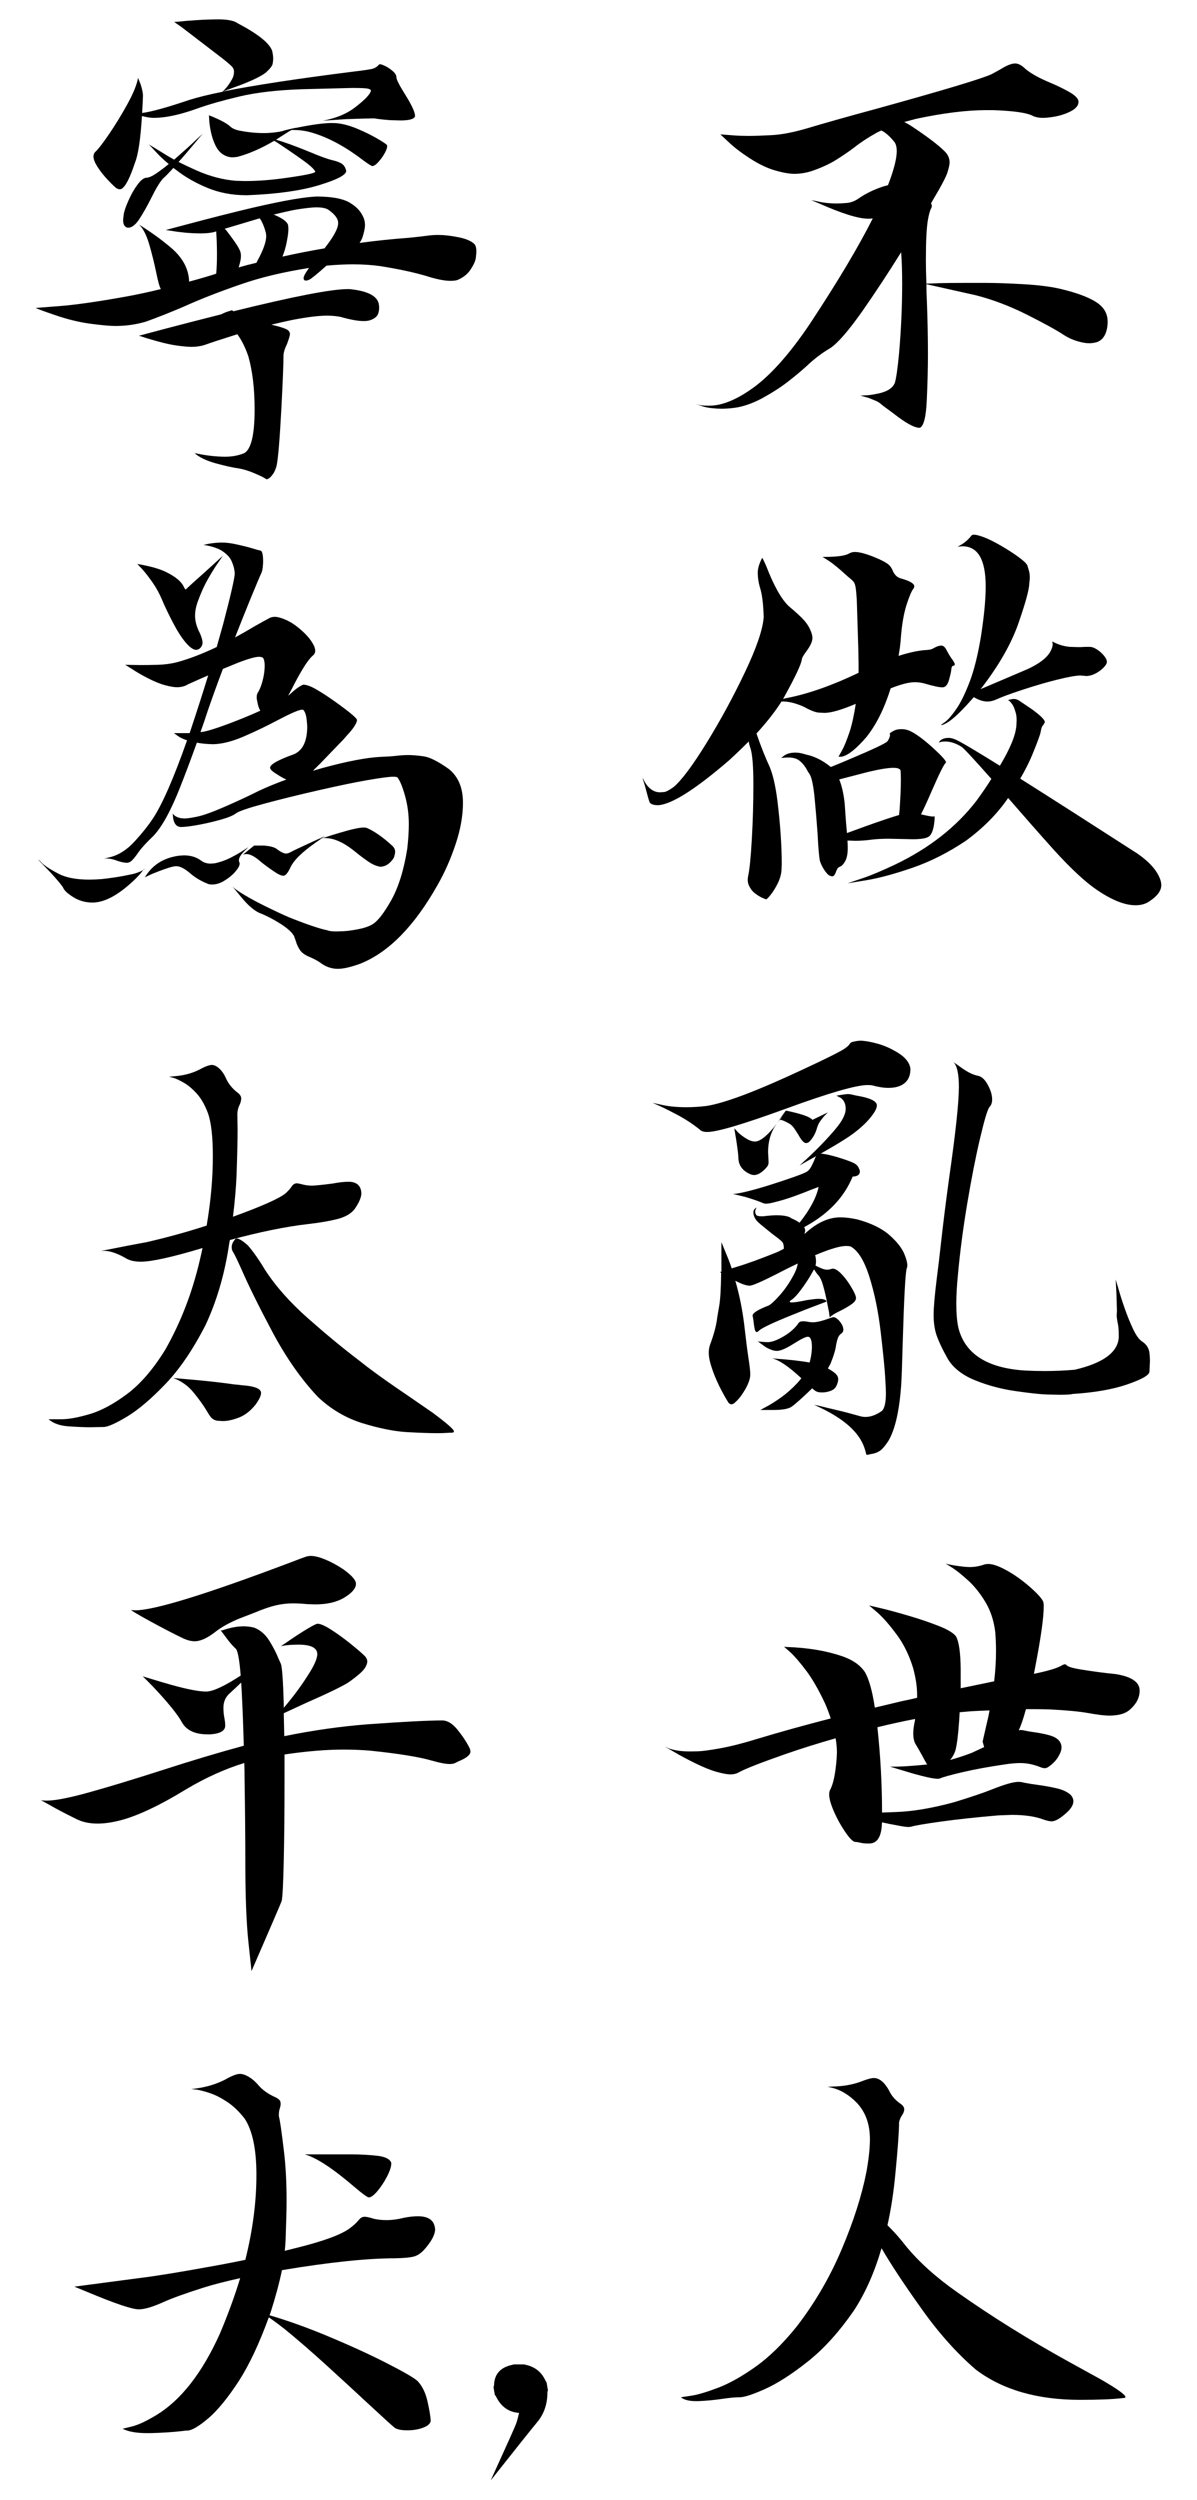
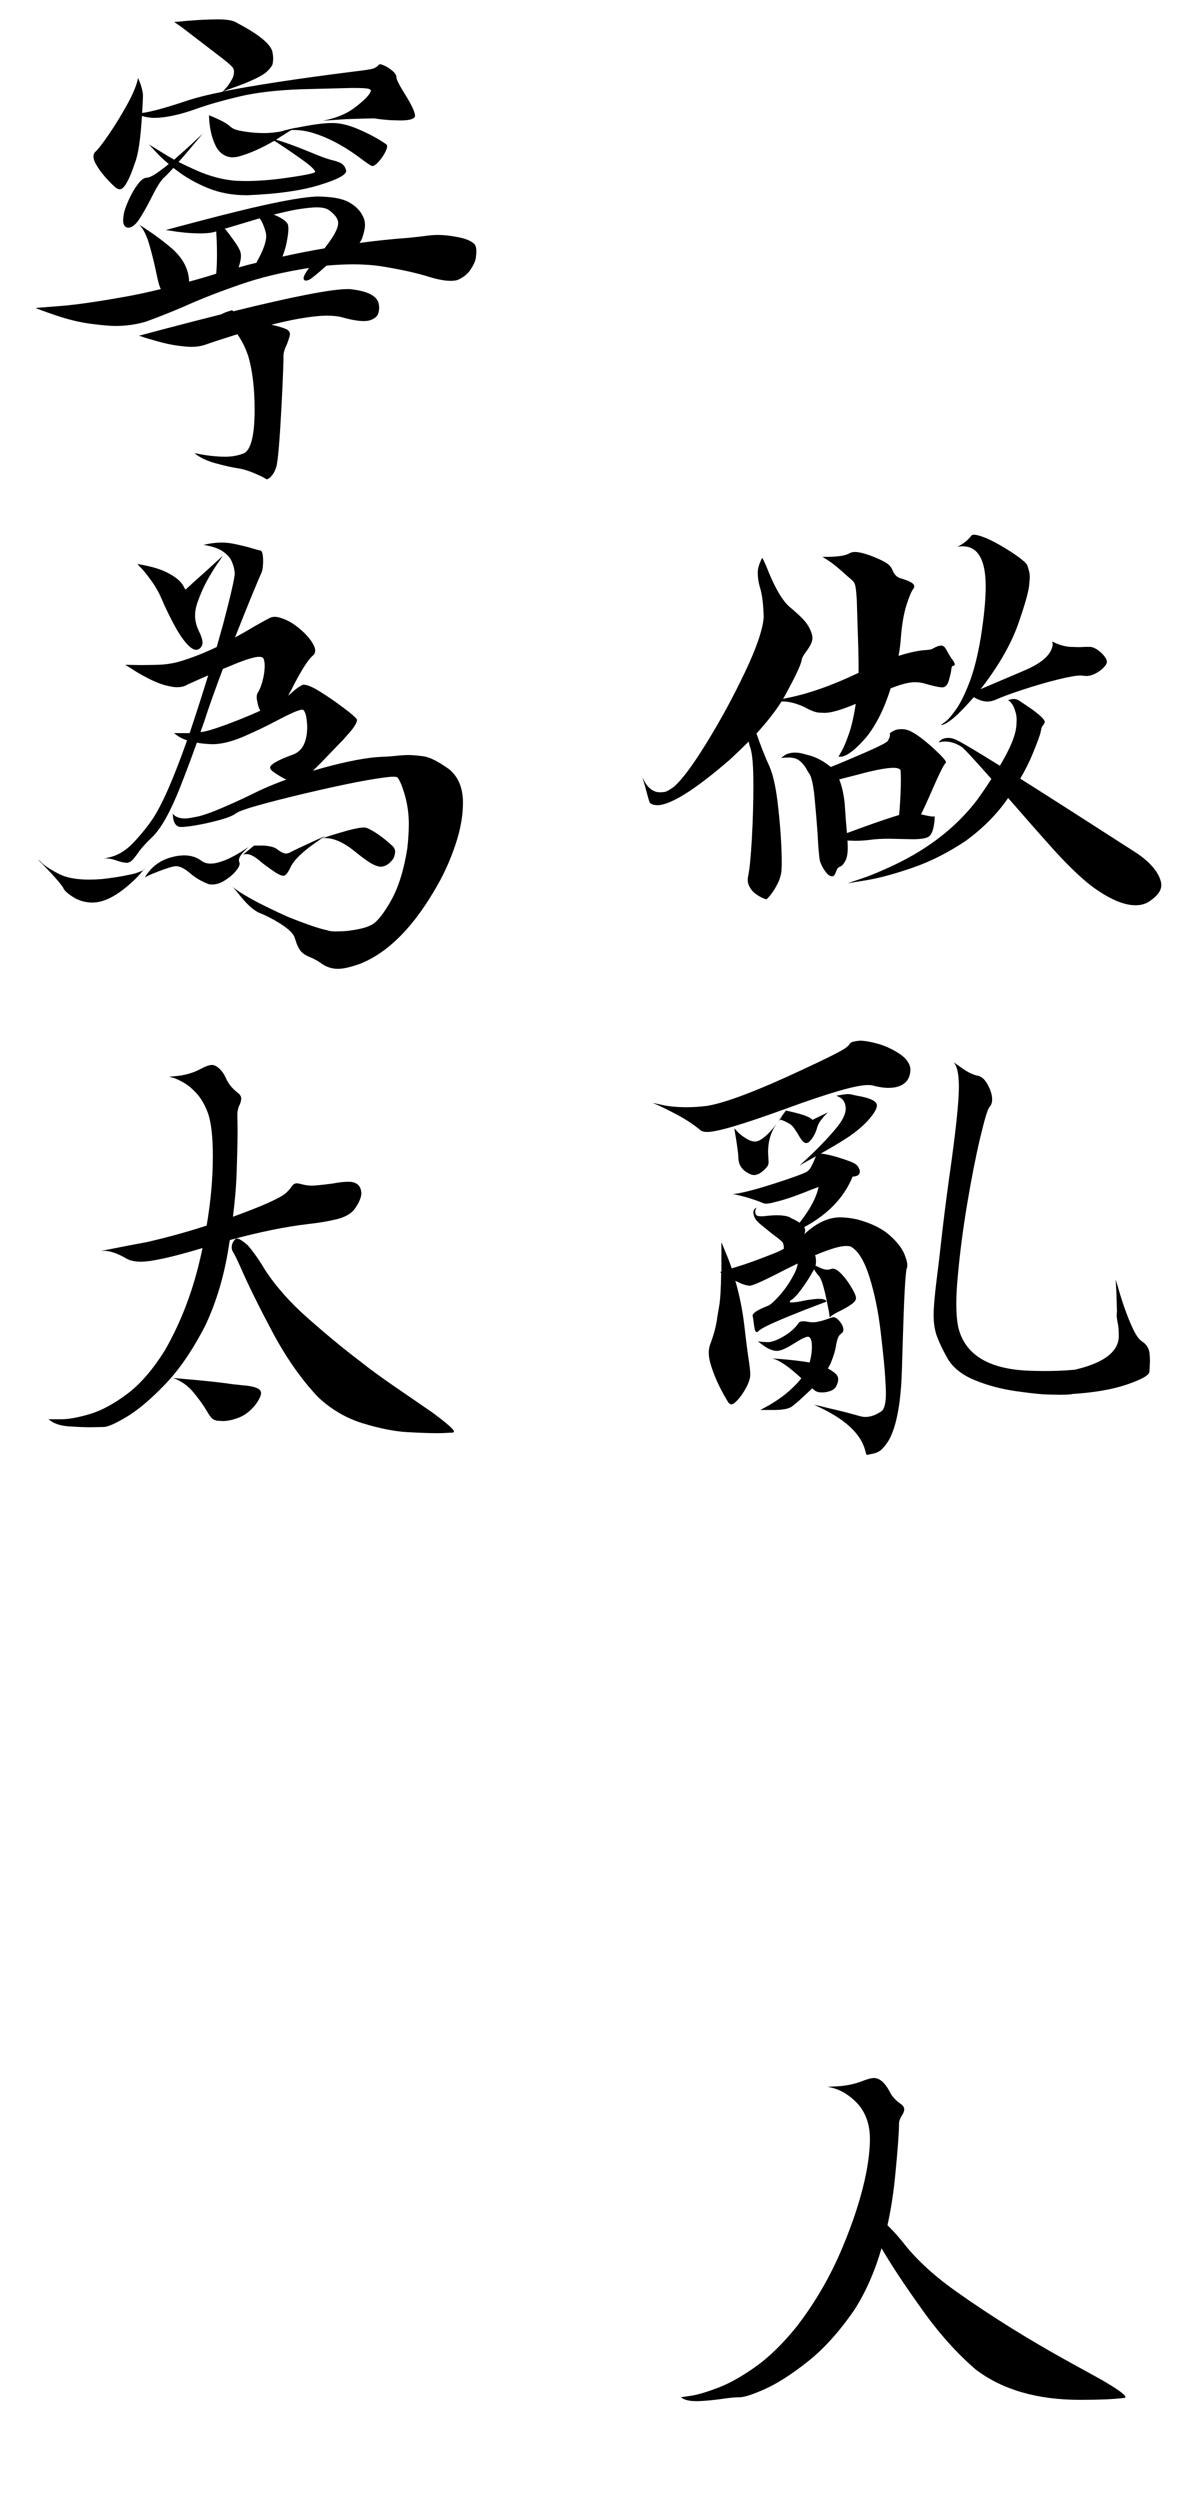
<svg xmlns="http://www.w3.org/2000/svg" viewBox="0 0 680 1420" version="1.1">
  <g id="BetterOff">
    <title>寧為太平犬，不做亂世人 (Better Off A Dog in Peace Than A Man in Turmoil), by Adam Stanislav</title>
    <g id="DogInPeace">
      <path d="m68.034 107.529c-0.586 0-1.269-0.244-2.051-0.732-1.66-1.367-3.686-3.394-6.079-6.079-2.392-2.686-4.321-5.396-5.786-8.13-0.683-1.465-1.025-2.686-1.025-3.662 0-0.977 0.293-1.807 0.879-2.49 1.66-1.465 4.321-4.883 7.983-10.254 3.662-5.371 7.153-11.084 10.474-17.139 3.32-6.055 5.322-10.986 6.006-14.795l1.464 3.662c0.879 2.832 1.319 4.932 1.319 6.299 0 1.172-0.147 4.297-0.44 9.375v0.586c5.274-0.684 14.112-3.125 26.514-7.324 4.883-1.563 11.231-3.125 19.043-4.688l1.025-1.025c1.661-1.66 3.174-3.76 4.541-6.299 0.684-1.27 1.026-2.637 1.026-4.102 0-1.171-0.44-2.197-1.319-3.076-1.367-1.367-3.784-3.369-7.251-6.006l-21.02-16.113-4.395-3.076 2.344-0.147c2.442-0.293 5.908-0.585 10.401-0.878 4.492-0.293 8.886-0.44 13.183-0.44 4.883 0.098 8.252 0.83 10.108 2.197 11.523 6.055 18.066 11.28 19.629 15.674 0.39 1.66 0.585 3.174 0.585 4.541 0 0.684-0.097 1.612-0.293 2.783-0.195 1.172-1.464 2.832-3.808 4.981-2.637 2.051-7.373 4.394-14.209 7.031l-10.4 3.809c17.48-3.516 42.089-7.276 73.828-11.28 6.64-0.781 10.522-1.367 11.645-1.757 1.123-0.391 2.075-0.977 2.857-1.758 0.39-0.488 0.732-0.733 1.025-0.733 0.586 0 1.587 0.342 3.003 1.026 1.416 0.683 2.832 1.636 4.248 2.856 1.416 1.221 2.124 2.417 2.124 3.589 0 1.172 1.514 4.199 4.541 9.082 4.004 6.348 6.006 10.596 6.006 12.744v0.293c-0.488 1.563-3.223 2.344-8.203 2.344l-5.713-0.147c-3.906-0.292-6.983-0.634-9.229-1.025-2.734 0-8.105 0.147-16.113 0.44l-13.037 0.878c7.226-1.367 13.135-3.759 17.725-7.177 6.054-4.59 9.228-7.91 9.521-9.961 0-0.391-0.513-0.733-1.538-1.026-1.025-0.293-4.077-0.439-9.155-0.439l-28.711 0.732c-13.965 0.489-25.708 1.856-35.23 4.102-9.521 2.246-17.553 4.541-24.096 6.885-9.766 3.515-17.92 5.273-24.463 5.273-1.465 0-3.125-0.195-4.981-0.586-0.683-0.195-1.318-0.342-1.904-0.439-0.781 13.086-2.1 21.924-3.955 26.513l-1.172 3.37c-2.832 7.812-5.322 11.718-7.471 11.718zm4.834 21.826-0.879-0.146c-1.367-0.586-2.05-1.953-2.05-4.102 0-0.488 0.122-1.611 0.366-3.369 0.244-1.758 1.147-4.394 2.71-7.91 1.562-3.516 3.296-6.543 5.2-9.082 1.904-2.539 3.613-3.809 5.127-3.809 1.514 0 3.979-1.269 7.397-3.808 1.66-1.172 3.369-2.49 5.127-3.955-2.929-2.442-5.322-4.688-7.177-6.738l-4.102-4.395 7.91 4.834c1.953 1.27 4.102 2.539 6.445 3.809 0.782-0.684 1.612-1.416 2.491-2.198 3.711-3.222 6.933-6.152 9.668-8.789l4.101-3.808-9.375 11.132c-1.562 1.856-3.027 3.516-4.394 4.981 3.125 1.562 6.543 3.174 10.254 4.834 7.519 3.32 14.941 5.273 22.265 5.859l5.127 0.147c7.324 0 15.088-0.586 23.291-1.758 11.133-1.563 16.699-2.734 16.699-3.516 0-0.39-0.561-1.147-1.684-2.27-1.123-1.123-2.979-2.612-5.567-4.468-2.587-1.855-5.249-3.711-7.983-5.566-2.734-1.856-5.078-3.418-7.031-4.688l-1.026-0.586c-7.519 4.395-14.453 7.422-20.8 9.082-1.075 0.196-2.051 0.293-2.93 0.293-1.856 0-3.662-0.561-5.42-1.684-1.758-1.123-3.198-2.881-4.321-5.274-1.123-2.392-1.953-4.883-2.491-7.47-0.537-2.588-0.854-4.81-0.952-6.666l-0.146-2.783c5.957 2.344 9.961 4.444 12.012 6.299 1.074 1.074 2.734 1.856 4.98 2.344 4.785 0.976 9.522 1.465 14.209 1.465 3.809 0 7.666-0.44 11.572-1.319-0.39 0-0.83 0.049-1.318 0.147l4.834-1.172c1.269-0.293 2.441-0.537 3.516-0.732 0.195-0.098 0.39-0.147 0.585-0.147h0.147c-0.195 0-0.44 0.049-0.732 0.147-0.098 0-0.245 0.048-0.44 0.146 8.984-1.855 15.82-2.783 20.508-2.783 1.562 0 2.978 0.097 4.248 0.293 3.32 0.488 6.958 1.587 10.913 3.296 3.955 1.709 7.446 3.442 10.474 5.2 3.027 1.758 4.882 2.978 5.566 3.662 0.098 0.195 0.147 0.488 0.147 0.879 0 0.781-0.44 2.002-1.319 3.662-0.879 1.66-2.051 3.32-3.515 4.98-1.465 1.661-2.686 2.491-3.663 2.491-0.683-0.196-2.294-1.221-4.834-3.076-9.765-7.52-19.14-12.696-28.125-15.528-3.808-1.269-7.714-1.904-11.718-1.904h-1.172c-1.074 0.586-2.344 1.367-3.809 2.344-1.758 1.074-3.418 2.148-4.98 3.222 4.394 1.172 10.986 3.565 19.775 7.178 5.567 2.344 9.619 3.809 12.158 4.395 2.539 0.585 4.395 1.294 5.567 2.124 1.172 0.83 1.953 2.124 2.344 3.881v0.147c0 2.246-5.127 4.932-15.381 8.057-10.254 3.125-23.78 5.029-40.577 5.712h-0.878c-7.911 0-15.235-1.391-21.973-4.174-6.738-2.784-12.598-6.128-17.578-10.035-0.586-0.39-1.172-0.83-1.758-1.318-2.734 3.027-4.688 5.029-5.859 6.006-1.856 2.051-4.102 5.762-6.739 11.133-2.246 4.492-4.541 8.545-6.884 12.158-2.149 3.125-4.2 4.687-6.153 4.687zm100.928 30.03c-0.879 0-1.318-0.489-1.318-1.465 0-0.977 1.025-2.881 3.076-5.713-14.844 2.344-27.832 5.469-38.965 9.375-12.207 4.199-23.047 8.447-32.52 12.744-7.324 3.125-14.355 5.908-21.093 8.35-5.567 1.66-11.377 2.49-17.432 2.49-3.027 0-7.69-0.415-13.989-1.245-6.299-0.83-12.891-2.417-19.776-4.761-6.884-2.344-10.717-3.76-11.499-4.248l13.33-1.025c8.887-0.684 20.997-2.393 36.329-5.127 6.738-1.172 13.867-2.686 21.386-4.541v-0.147c-0.683-1.074-1.538-4.126-2.563-9.155-1.026-5.029-2.32-10.278-3.882-15.747-1.563-5.469-3.516-9.326-5.859-11.572l3.222 2.05c5.957 3.907 11.231 7.862 15.821 11.866 6.054 5.468 9.179 11.621 9.375 18.457 4.785-1.27 9.668-2.686 14.648-4.248 0.293-0.098 0.537-0.196 0.732-0.293 0.293-2.832 0.44-6.592 0.44-11.28 0-1.953-0.049-4.443-0.147-7.47-0.097-1.758-0.195-3.516-0.293-5.274l-0.732 0.293c-2.148 0.586-4.785 0.879-7.91 0.879-3.028 0-6.079-0.146-9.155-0.439-3.077-0.293-5.64-0.635-7.691-1.026l-3.223-0.439 10.987-2.93c14.648-3.906 27.344-7.129 38.086-9.668 18.066-4.199 30.517-6.347 37.353-6.445 8.106 0.098 13.99 1.172 17.652 3.223 3.662 2.05 6.225 4.541 7.69 7.47 0.977 1.66 1.465 3.516 1.465 5.567 0 1.757-0.537 4.248-1.611 7.47-0.391 0.879-0.879 1.758-1.465 2.637 9.375-1.269 18.75-2.246 28.125-2.93 4.785-0.488 8.203-0.879 10.254-1.172 2.05-0.292 4.15-0.439 6.298-0.439 3.321 0 7.178 0.439 11.573 1.318 4.394 0.879 7.47 2.246 9.228 4.102 0.586 0.977 0.879 2.246 0.879 3.809 0 0.683-0.098 1.904-0.293 3.662-0.195 1.757-1.172 3.979-2.93 6.665-1.757 2.685-4.296 4.712-7.617 6.079-1.074 0.293-2.343 0.439-3.808 0.439-3.516 0-8.155-0.927-13.916-2.783-6.934-2.051-15.576-3.906-25.928-5.566-4.785-0.684-9.961-1.026-15.527-1.026-4.688 0-9.717 0.244-15.088 0.733-1.172 0.976-2.344 2.002-3.516 3.076-2.148 1.855-3.955 3.32-5.42 4.394-1.074 0.684-2.002 1.026-2.783 1.026zm-13.33-13.623c7.91-1.758 15.869-3.321 23.877-4.688 5.176-6.543 7.764-11.328 7.764-14.355 0-2.539-1.954-5.127-5.86-7.764-1.465-0.781-3.613-1.172-6.445-1.172-2.442 0-6.397 0.44-11.865 1.319-3.516 0.683-7.666 1.611-12.452 2.783 4.493 1.855 7.178 3.711 8.057 5.566 0.195 0.684 0.293 1.611 0.293 2.783 0 1.661-0.342 4.2-1.025 7.618-0.489 2.539-1.27 5.175-2.344 7.91zm-38.233-22.119c-0.097-0.098-0.146-0.147-0.146-0.147zm13.331 28.271c3.32-0.977 6.689-1.855 10.107-2.637 0.195-0.39 0.391-0.781 0.586-1.172 3.32-6.054 4.98-10.742 4.98-14.062l-0.146-1.465c-0.586-2.539-1.465-4.932-2.637-7.178-0.293-0.488-0.586-0.927-0.879-1.318h-0.293c-7.91 2.344-14.453 4.297-19.629 5.859 0.293 0.293 0.586 0.586 0.879 0.879 1.66 2.149 3.247 4.297 4.761 6.446 1.514 2.148 2.564 3.955 3.149 5.42 0.293 0.878 0.44 1.806 0.44 2.783 0 1.465-0.391 3.467-1.172 6.006-0.098 0.097-0.146 0.244-0.146 0.439zm-26.807 45.117c-1.758 0-4.321-0.219-7.691-0.659-3.369-0.439-7.251-1.269-11.645-2.49-4.395-1.221-7.52-2.173-9.375-2.857l-1.172-0.293 15.967-4.248c8.887-2.343 19.141-4.98 30.762-7.91 0.683-0.39 1.66-0.83 2.929-1.318l3.223-1.026c0.098 0.098 0.391 0.293 0.879 0.586 33.984-8.398 55.615-12.597 64.892-12.597h1.026c9.863 0.976 15.381 3.662 16.553 8.056 0.195 0.879 0.293 1.758 0.293 2.637 0 0.781-0.098 1.514-0.293 2.197-0.293 2.246-1.954 3.858-4.981 4.834-0.976 0.293-2.148 0.44-3.516 0.44-3.222 0-7.568-0.781-13.037-2.344-2.246-0.488-4.882-0.732-7.91-0.732-4.687 0-11.328 0.83-19.922 2.49-3.711 0.781-7.568 1.66-11.572 2.637 4.199 0.976 7.08 1.855 8.643 2.636 1.269 0.684 1.904 1.612 1.904 2.784 0 0.683-0.537 2.49-1.611 5.419-1.368 2.832-2.051 5.079-2.051 6.739 0 4.492-0.391 14.306-1.172 29.443-0.977 18.359-1.904 29.443-2.783 33.252-0.489 1.66-1.026 2.979-1.612 3.955-1.171 1.856-2.295 2.979-3.369 3.369l-0.586 0.293-2.197-1.318c-1.562-0.781-3.54-1.66-5.933-2.637-2.392-0.976-4.809-1.709-7.251-2.197-4.101-0.586-8.74-1.611-13.916-3.076-5.175-1.465-9.082-3.369-11.718-5.713 6.347 1.367 12.158 2.051 17.431 2.051 4.004 0 7.618-0.684 10.84-2.051 3.906-2.246 5.86-10.498 5.86-24.756 0-11.719-1.172-21.729-3.516-30.029-1.66-4.981-3.76-9.229-6.299-12.744-8.691 2.734-14.941 4.785-18.75 6.152-2.246 0.683-4.687 1.025-7.324 1.025z" />
      <path d="m72.136 490.137c-1.856-0.098-3.833-0.537-5.933-1.319-2.099-0.781-4.028-1.172-5.786-1.172l-1.465 0.147 2.93-0.732c5.469-1.172 10.596-4.493 15.381-9.961 3.808-4.2 6.982-8.204 9.521-12.012 5.371-8.106 11.865-22.949 19.483-44.531-2.539-0.879-4.346-1.758-5.42-2.637l-2.051-1.465h8.936c3.906-11.719 7.421-22.656 10.546-32.812-3.418 1.464-7.275 3.173-11.572 5.127-1.66 1.074-3.76 1.611-6.299 1.611-1.465 0-3.613-0.366-6.445-1.099-2.832-0.732-6.104-2.051-9.814-3.955-3.711-1.904-6.788-3.686-9.229-5.347l-3.809-2.343 8.789 0.146c2.637 0 5.86-0.049 9.668-0.146 3.809-0.098 7.471-0.586 10.987-1.465 6.836-1.856 14.355-4.736 22.558-8.643 1.27-4.492 2.491-8.838 3.662-13.037 4.395-16.699 6.592-26.367 6.592-29.004l-0.293-2.05c-0.195-1.27-0.708-2.857-1.538-4.761-0.83-1.905-2.466-3.711-4.907-5.42-2.441-1.709-6.104-2.954-10.986-3.736l2.636-0.585c2.832-0.489 5.371-0.733 7.618-0.733 2.246 0 4.589 0.244 7.031 0.733 4.59 0.976 7.983 1.806 10.18 2.49 2.198 0.683 3.809 1.123 4.834 1.318 1.026 0.195 1.539 2.295 1.539 6.299 0 0.781-0.074 1.88-0.22 3.296-0.147 1.416-0.488 2.661-1.026 3.735-0.537 1.074-2.514 5.762-5.932 14.063-2.637 6.445-5.567 13.769-8.789 21.972 3.613-1.953 7.373-4.101 11.279-6.445 3.613-2.051 6.445-3.613 8.496-4.687 0.879-0.391 1.807-0.586 2.783-0.586 1.661 0 3.858 0.61 6.592 1.831 2.735 1.22 5.64 3.198 8.716 5.932 3.076 2.735 5.298 5.42 6.665 8.057 0.684 1.269 1.025 2.393 1.025 3.369 0 1.172-0.439 2.1-1.318 2.783-1.66 1.465-3.54 3.931-5.64 7.398-2.099 3.467-4.223 7.348-6.372 11.645-0.683 1.27-1.367 2.539-2.05 3.809 0.878-0.684 1.66-1.367 2.343-2.051 2.149-1.953 4.2-3.369 6.153-4.248 1.757 0 4.052 0.781 6.884 2.344 5.469 3.125 11.866 7.519 19.19 13.183 3.027 2.442 4.541 3.955 4.541 4.541 0 0.879-0.513 2.1-1.538 3.662-1.026 1.563-2.417 3.272-4.175 5.127l-2.051 2.344c-2.148 2.246-4.834 5.029-8.056 8.35-3.223 3.418-6.299 6.543-9.229 9.375 1.758-0.488 3.613-1.026 5.566-1.612 13.965-3.808 24.952-5.908 32.959-6.298 3.125-0.098 6.055-0.293 8.789-0.586 2.344-0.293 4.688-0.44 7.032-0.44 2.343 0 5.224 0.244 8.642 0.733 3.418 0.488 8.155 2.881 14.209 7.177 5.371 4.297 8.057 10.694 8.057 19.19 0 7.324-1.392 15.161-4.175 23.511-2.783 8.349-6.177 16.04-10.181 23.071-13.183 23.437-27.832 38.379-43.945 44.824-5.371 1.953-9.619 2.93-12.744 2.93-3.711 0-7.129-1.221-10.254-3.662-1.465-0.977-3.174-1.905-5.127-2.784-3.027-1.171-5.078-2.563-6.152-4.174-1.074-1.612-1.856-3.296-2.344-5.054l-1.025-2.93c-1.27-2.246-3.98-4.663-8.13-7.251-4.151-2.588-8.032-4.565-11.646-5.932-3.125-1.465-6.494-4.395-10.107-8.789l-5.42-6.592c0.879 1.172 3.198 2.881 6.958 5.127 3.76 2.246 8.032 4.541 12.817 6.885 4.785 2.343 8.985 4.296 12.598 5.859 10.254 4.101 17.627 6.592 22.119 7.471l0.293 0.146c1.074 0.293 2.49 0.44 4.248 0.44 0.879 0 2.368-0.049 4.468-0.147 2.1-0.098 4.809-0.464 8.13-1.099 3.32-0.634 6.006-1.538 8.056-2.71 3.028-1.757 6.617-6.323 10.767-13.696 4.15-7.373 7.202-17.163 9.155-29.37 0.586-5.176 0.879-9.814 0.879-13.916 0-5.664-0.732-11.084-2.197-16.26-1.465-5.175-2.881-8.593-4.248-10.254-0.293-0.293-1.074-0.439-2.344-0.439-2.344 0-7.178 0.635-14.502 1.904-7.324 1.27-16.748 3.223-28.271 5.86-11.524 2.636-21.802 5.175-30.835 7.617-9.033 2.441-14.331 4.272-15.894 5.493-1.562 1.221-4.663 2.466-9.302 3.735-4.638 1.27-9.252 2.295-13.842 3.076-3.614 0.586-6.25 0.879-7.91 0.879-1.465 0-2.588-0.586-3.37-1.757-0.781-1.172-1.22-2.784-1.318-4.834l-0.146-1.026c1.464 1.856 3.808 2.783 7.031 2.783 1.172 0 3.442-0.341 6.811-1.025 3.369-0.684 8.448-2.49 15.235-5.42 6.787-2.93 13.403-6.006 19.848-9.228 4.785-2.247 10.01-4.395 15.674-6.446-1.562-0.683-3.223-1.611-4.98-2.783-2.832-1.66-4.248-2.978-4.248-3.955 0-1.855 4.492-4.395 13.476-7.617 5.078-2.149 7.617-7.422 7.617-15.821 0-0.683-0.122-2.099-0.366-4.248-0.244-2.148-0.805-3.808-1.684-4.98-0.196-0.195-0.489-0.293-0.879-0.293-1.66 0-6.397 2.051-14.209 6.152-5.86 3.125-12.11 6.128-18.75 9.009-6.641 2.881-12.549 4.37-17.725 4.468-3.516-0.098-6.543-0.391-9.082-0.879-3.223 8.984-6.396 17.432-9.521 25.342-5.274 13.379-10.352 22.607-15.235 27.685-4.492 4.297-7.568 7.764-9.228 10.401-1.075 1.465-2.027 2.612-2.857 3.442-0.83 0.83-1.782 1.294-2.856 1.392zm39.258-120.996c-1.563 0-3.516-1.368-5.86-4.102-2.344-2.734-4.809-6.592-7.397-11.572-2.588-4.981-4.614-9.229-6.079-12.744-1.465-3.516-3.272-6.812-5.42-9.888-2.149-3.076-4.102-5.591-5.86-7.544l-2.783-2.93c6.934 1.172 12.256 2.637 15.967 4.395 5.762 2.734 9.326 5.762 10.693 9.082 0.391 0.683 0.684 1.025 0.879 1.025l0.147-0.146c1.269-1.27 4.98-4.639 11.133-10.108l9.814-8.935-2.49 3.662c-1.758 2.441-3.76 5.64-6.006 9.595-2.246 3.955-4.248 8.423-6.006 13.403-0.879 2.637-1.318 5.078-1.318 7.324 0 3.223 0.927 6.592 2.783 10.108 0.976 2.246 1.465 4.004 1.465 5.273 0 1.27-0.537 2.393-1.612 3.369-0.683 0.488-1.367 0.733-2.05 0.733zm2.49 46.728c0.976-0.098 1.904-0.244 2.783-0.439 4.395-1.075 10.645-3.223 18.75-6.446 4.688-1.855 8.838-3.613 12.451-5.273-0.781-1.367-1.318-2.93-1.611-4.688-0.293-1.171-0.44-2.148-0.44-2.929 0-1.172 0.245-2.1 0.733-2.783 0.781-1.172 1.562-3.028 2.344-5.567 0.976-3.418 1.464-6.64 1.464-9.668 0-1.758-0.244-3.125-0.732-4.101-0.391-0.586-1.221-0.879-2.49-0.879-2.051 0-5.908 1.074-11.572 3.222-2.344 0.977-5.323 2.198-8.936 3.662-3.027 8.008-5.859 15.821-8.496 23.438-1.367 4.297-2.783 8.447-4.248 12.451zm47.168 81.592h-0.147c-1.172 0-3.027-0.879-5.566-2.637-3.125-2.148-5.566-3.955-7.324-5.42-3.223-2.832-5.86-4.248-7.91-4.248-0.684 0-1.368 0.098-2.051 0.293l6.299-5.127h5.712c3.321 0.293 5.616 0.879 6.885 1.758 2.442 1.856 4.297 2.783 5.567 2.783 0.781 0 1.733-0.317 2.856-0.952 1.123-0.635 4.663-2.319 10.62-5.054l8.643-3.955-1.904 1.319c-0.293 0-0.538 0.049-0.733 0.146l-0.586 0.293 2.93-0.879c2.246-0.781 5.029-1.66 8.349-2.636 6.836-2.051 11.475-3.077 13.916-3.077 0.782 0 1.416 0.098 1.905 0.293 4.394 1.953 9.179 5.323 14.355 10.108 1.074 0.976 1.612 2.148 1.612 3.515 0 0.391-0.147 1.172-0.44 2.344-0.293 1.172-1.221 2.466-2.783 3.882-1.563 1.416-3.32 2.124-5.274 2.124-2.148-0.293-4.516-1.343-7.104-3.149-2.588-1.807-5.005-3.638-7.251-5.494-6.25-5.078-11.865-7.617-16.846-7.617h-1.318c-0.195 0.098-0.391 0.147-0.586 0.147l-0.732 0.439c-1.758 1.172-3.809 2.637-6.153 4.395-5.761 4.394-9.399 8.227-10.913 11.499-1.514 3.271-2.856 4.907-4.028 4.907zm-40.43 4.98c-0.683 0-1.318-0.048-1.904-0.146-4.004-1.465-7.569-3.54-10.694-6.226-3.125-2.685-5.761-4.028-7.91-4.028-0.976 0-2.392 0.293-4.248 0.879-1.855 0.586-3.857 1.294-6.006 2.124-2.148 0.83-3.955 1.587-5.42 2.27l-2.343 1.172c0.195-0.097 0.488-0.488 0.879-1.172 4.199-6.445 10.547-10.205 19.043-11.279l2.49-0.146c3.808 0 7.031 0.976 9.668 2.929 1.562 1.172 3.369 1.758 5.42 1.758l2.197-0.146c3.027-0.586 6.006-1.612 8.936-3.076 2.929-1.465 5.419-2.881 7.47-4.249l2.93-1.904-0.879 0.879c-3.027 2.734-4.541 4.932-4.541 6.592 0 0.39 0.073 0.732 0.22 1.025 0.146 0.293 0.219 0.586 0.219 0.879 0 1.172-0.854 2.735-2.563 4.688-1.709 1.953-3.979 3.759-6.812 5.42-2.148 1.171-4.199 1.757-6.152 1.757zm-68.115 10.254c-4.395 0-8.399-1.269-12.012-3.808-2.441-1.66-3.93-3.101-4.468-4.322-0.537-1.22-3.003-4.223-7.397-9.008l-6.885-7.178c0.293 0.098 0.684 0.391 1.172 0.879 1.563 1.953 5.078 4.346 10.547 7.178 4.199 2.148 9.912 3.222 17.139 3.222 2.246 0 4.638-0.097 7.177-0.293 6.055-0.683 11.084-1.465 15.088-2.344 0.879-0.195 1.685-0.366 2.417-0.512 0.733-0.147 1.367-0.318 1.905-0.513 0.537-0.195 1.098-0.391 1.684-0.586 0.586-0.195 1.221-0.488 1.904-0.879 0.196-0.097 0.391-0.195 0.586-0.293l0.733-0.879c-0.098 0.196-0.147 0.342-0.147 0.44 0 0.097-0.146 0.195-0.439 0.293 0 0.097-0.049 0.146-0.147 0.146l-1.757 2.198c-1.758 2.05-4.2 4.394-7.325 7.031-7.324 6.152-13.916 9.228-19.775 9.228z" />
      <path d="m57.487 710.547 6.153-1.172c5.273-1.074 11.865-2.344 19.775-3.809 11.524-2.636 22.852-5.761 33.984-9.375 2.344-13.769 3.516-26.904 3.516-39.404 0-11.035-0.928-19.189-2.783-24.463-1.758-4.687-3.882-8.398-6.372-11.133-2.49-2.734-4.932-4.785-7.324-6.152-2.393-1.367-4.371-2.295-5.933-2.783l-2.49-0.586 2.783-0.293c5.371-0.391 10.107-1.611 14.209-3.662 3.418-1.856 5.859-2.783 7.324-2.783 1.367 0 2.808 0.708 4.321 2.124 1.514 1.416 2.759 3.247 3.736 5.493 1.367 3.027 3.467 5.664 6.299 7.91 1.562 1.074 2.343 2.246 2.343 3.516 0 1.171-0.341 2.465-1.025 3.881-0.684 1.416-1.074 3.003-1.172 4.761l0.147 9.082c0 5.664-0.196 14.258-0.586 25.781-0.293 7.129-0.977 15.04-2.051 23.731 0.098-0.098 0.195-0.147 0.293-0.147 16.113-5.859 25.976-10.253 29.59-13.183 1.562-1.465 2.612-2.612 3.149-3.443 0.537-0.83 1.05-1.416 1.538-1.757 0.488-0.342 1.123-0.513 1.904-0.513 0.782 0.098 1.929 0.342 3.443 0.732 1.514 0.391 3.149 0.586 4.907 0.586 1.758 0 5.664-0.39 11.719-1.172 3.613-0.683 6.64-1.025 9.082-1.025 4.101 0 6.494 1.709 7.178 5.127l0.146 1.318c0 2.442-1.318 5.518-3.955 9.229-2.051 2.539-5.249 4.37-9.595 5.493-4.345 1.123-9.887 2.075-16.626 2.857-12.793 1.464-27.636 4.492-44.531 9.082-0.293 1.464-0.537 2.929-0.732 4.394-2.539 16.016-6.885 30.615-13.037 43.799-7.129 13.965-14.771 25.195-22.925 33.691-8.155 8.496-15.454 14.673-21.9 18.531-6.445 3.857-10.84 5.786-13.183 5.786l-7.617 0.146c-3.223 0-7.3-0.171-12.232-0.513-4.932-0.341-8.716-1.684-11.352-4.028h7.177c4.2 0 9.595-0.976 16.187-2.93 6.592-1.953 13.672-5.761 21.24-11.425 7.568-5.664 14.771-14.014 21.606-25.049 8.79-15.43 15.333-32.324 19.629-50.684 0.586-2.441 1.123-4.834 1.612-7.177-17.188 5.175-28.858 7.763-35.01 7.763-3.418 0-6.152-0.586-8.203-1.758-4.688-2.734-8.692-4.199-12.012-4.394zm190.87 103.564c-4.004 0-9.62-0.195-16.846-0.586-7.227-0.39-15.65-2.05-25.269-4.98-9.619-2.93-18.188-7.959-25.708-15.088-9.472-10.059-18.091-22.388-25.854-36.987-7.764-14.6-13.697-26.636-17.798-36.109-2.344-5.175-3.809-8.178-4.395-9.008-0.586-0.831-0.879-1.832-0.879-3.003 0-0.391 0.074-0.855 0.22-1.392 0.147-0.537 0.366-1.05 0.659-1.538 0.293-0.488 0.586-0.879 0.879-1.172l0.44-0.586c0.097 0 0.293-0.049 0.586-0.146 0.586 0 1.367 0.268 2.343 0.805 0.977 0.537 2.344 1.587 4.102 3.15 3.125 3.613 6.348 8.203 9.668 13.769 6.055 9.375 14.258 18.628 24.609 27.759 10.352 9.131 19.971 17.065 28.858 23.804l4.687 3.662c6.055 4.59 13.428 9.814 22.119 15.674l15.088 10.4c8.008 5.957 12.012 9.473 12.012 10.547 0 0.488-0.391 0.732-1.172 0.732-0.781 0-1.88 0.049-3.296 0.147-1.416 0.097-3.1 0.146-5.053 0.146zm-121.729-6.884c-0.195 0-1.074-0.049-2.637-0.147-1.562-0.098-2.881-0.684-3.955-1.758-0.683-0.781-1.562-2.099-2.637-3.955-1.855-3.125-4.345-6.592-7.47-10.4-3.125-3.809-6.983-6.543-11.572-8.203l13.33 1.172c8.3 0.781 15.478 1.611 21.533 2.49 1.465 0.097 2.832 0.244 4.101 0.439 7.325 0.489 10.987 1.953 10.987 4.395 0 1.562-1.075 3.808-3.223 6.738-2.832 3.516-5.957 5.933-9.375 7.251-3.418 1.318-6.445 1.978-9.082 1.978z" />
-       <path d="m110.661 932.314c-2.051 0-4.272-0.561-6.665-1.684-2.392-1.123-5.273-2.564-8.642-4.321-3.37-1.758-6.714-3.54-10.035-5.347-3.32-1.807-5.957-3.296-7.91-4.468-1.953-1.172-2.929-1.807-2.929-1.904l2.343 0.146c10.84 0 40.284-9.082 88.33-27.246 4.786-1.855 7.813-2.978 9.082-3.369 0.782-0.195 1.563-0.293 2.344-0.293 2.149 0 4.883 0.684 8.203 2.051 3.321 1.367 6.739 3.223 10.254 5.566 4.785 3.418 7.178 6.153 7.178 8.203 0 2.539-2.149 5.127-6.445 7.764-4.297 2.637-9.864 3.955-16.7 3.955l-4.541-0.146c-2.929-0.293-5.615-0.44-8.056-0.44-3.223 0-6.446 0.366-9.668 1.099-3.223 0.732-7.276 2.124-12.158 4.175l-8.35 3.222c-5.957 2.442-10.693 5.078-14.209 7.91-4.492 3.418-8.301 5.127-11.426 5.127zm-55.224 103.565c-4.688 0-8.741-0.879-12.159-2.637-6.347-3.125-11.279-5.713-14.795-7.763l-5.273-2.93c0.879 0.195 1.953 0.293 3.223 0.293 4.882 0 13.012-1.587 24.389-4.761 11.377-3.174 25.122-7.349 41.236-12.524 16.601-5.371 32.08-10.01 46.435-13.916-0.293-11.036-0.683-21.241-1.172-30.616-0.097-1.855-0.195-3.613-0.293-5.273-2.636 2.539-4.98 4.736-7.031 6.592-2.051 2.051-3.076 4.638-3.076 7.763 0 1.954 0.171 3.809 0.513 5.567 0.341 1.758 0.512 3.271 0.512 4.541 0 2.93-2.832 4.59-8.496 4.98h-1.465c-7.226 0-12.109-2.295-14.648-6.884-2.539-4.59-8.057-11.377-16.553-20.362-3.027-3.125-4.931-5.029-5.713-5.713l4.834 1.465c3.125 0.977 6.934 2.1 11.426 3.369 9.082 2.539 15.674 3.809 19.776 3.809 3.808 0 10.351-3.027 19.628-9.082-0.683-8.594-1.562-13.623-2.636-15.088-1.465-1.367-2.857-2.881-4.175-4.541l-4.614-6.152 0.293 0.146c0.488 0 1.269-0.195 2.343-0.586 3.809-1.172 7.276-1.758 10.401-1.758 1.953 0 3.955 0.244 6.006 0.733 3.515 1.367 6.396 3.857 8.642 7.47 2.246 3.614 4.004 7.032 5.274 10.254l1.318 2.93c0.684 1.953 1.221 9.424 1.611 22.412v2.49c5.176-6.054 9.619-12.011 13.33-17.871 3.809-5.761 5.713-9.961 5.713-12.597 0-3.614-3.613-5.42-10.84-5.42-0.488 0-1.44 0.024-2.856 0.073-1.416 0.049-2.905 0.171-4.468 0.366l-2.49 0.44 2.637-1.758c4.59-3.223 8.935-6.055 13.037-8.496 2.832-1.66 4.541-2.49 5.127-2.49 1.66 0 4.272 1.147 7.837 3.442 3.564 2.295 7.226 4.956 10.986 7.983 3.76 3.028 6.47 5.371 8.13 7.032 0.879 0.976 1.318 2.001 1.318 3.076 0 0.683-0.317 1.66-0.952 2.929-0.635 1.27-2.002 2.784-4.101 4.541-2.1 1.758-4.175 3.321-6.226 4.688-4.492 2.637-12.109 6.299-22.852 10.986l-13.33 6.153c0.098 4.101 0.196 8.447 0.293 13.037 16.309-3.321 32.08-5.567 47.315-6.739 20.312-1.464 34.521-2.197 42.627-2.197 2.832 0.098 5.591 1.782 8.276 5.054 2.686 3.271 4.858 6.47 6.519 9.595 0.683 1.171 1.025 2.197 1.025 3.076 0 1.66-1.855 3.32-5.566 4.98-0.977 0.391-1.905 0.83-2.784 1.319-0.879 0.488-2.002 0.732-3.369 0.732-2.344 0-5.713-0.635-10.107-1.904-7.422-2.149-19.238-4.053-35.449-5.713-4.786-0.391-9.717-0.586-14.795-0.586-9.864 0-21.045 0.928-33.545 2.783v15.674c0 16.699-0.147 31.592-0.44 44.678-0.293 13.086-0.683 20.703-1.172 22.851-0.878 2.246-4.052 9.668-9.521 22.266l-7.617 17.578-1.758-16.406c-1.172-10.938-1.758-26.172-1.758-45.703 0-12.891-0.146-28.614-0.439-47.168 0-3.028-0.049-6.006-0.147-8.936-10.84 3.32-21.777 8.252-32.812 14.795-15.625 9.57-28.467 15.576-38.526 18.018-4.394 1.074-8.398 1.611-12.011 1.611z" />
-       <path d="m78.874 1311.81c-3.809 0-13.525-3.272-29.15-9.815l-7.471-3.076 36.621-4.834c8.887-1.074 21.924-3.174 39.111-6.299 7.227-1.269 14.356-2.637 21.387-4.101 4.199-16.797 6.299-32.862 6.299-48.194 0-14.648-2.246-25.342-6.738-32.08-3.125-4.004-6.421-7.153-9.888-9.448-3.467-2.295-6.738-3.955-9.814-4.981-3.077-1.025-5.591-1.684-7.544-1.977l-3.077-0.293 3.223-0.439c5.664-0.782 10.938-2.393 15.82-4.834 3.907-2.247 6.787-3.37 8.643-3.37 1.465 0 3.149 0.562 5.054 1.685 1.904 1.123 3.686 2.661 5.346 4.614 2.246 2.637 5.225 4.834 8.936 6.592 2.148 0.879 3.369 1.855 3.662 2.93l0.146 1.025c0 0.879-0.17 1.831-0.512 2.857-0.342 1.025-0.513 2.172-0.513 3.442v0.879c0.586 1.953 1.563 8.691 2.93 20.215 0.976 8.105 1.465 17.431 1.465 27.978 0 4.492-0.196 12.061-0.586 22.705-0.098 1.758-0.244 3.614-0.44 5.567 1.953-0.489 3.906-0.977 5.86-1.465 15.918-3.906 26.318-7.715 31.201-11.426 2.148-1.66 3.613-2.978 4.394-3.955 0.782-0.977 1.441-1.636 1.978-1.978 0.537-0.341 1.196-0.512 1.977-0.512 1.075 0 2.832 0.39 5.274 1.172 2.246 0.488 4.59 0.732 7.031 0.732 3.223 0 6.543-0.439 9.961-1.318 2.93-0.586 5.566-0.879 7.91-0.879 5.762 0 8.985 2.099 9.668 6.299l0.147 1.025c0 3.027-1.953 6.787-5.86 11.279-2.051 2.344-4.175 3.784-6.372 4.322-2.197 0.537-5.688 0.854-10.473 0.952-15.918 0-37.354 2.246-64.307 6.738-1.465 7.129-3.613 15.137-6.445 24.023-0.196 0.586-0.391 1.123-0.586 1.612 10.254 3.027 20.8 6.787 31.64 11.279 13.184 5.469 24.707 10.718 34.571 15.747 9.863 5.029 15.82 8.472 17.871 10.327 2.636 2.832 4.492 6.592 5.566 11.28 1.074 4.687 1.709 8.398 1.904 11.132-0.097 1.661-1.489 3.003-4.174 4.029-2.686 1.025-5.591 1.538-8.716 1.538h-0.879c-2.832 0-5.029-0.44-6.592-1.319-1.562-1.269-6.348-5.615-14.355-13.037-7.129-6.64-15.113-13.989-23.951-22.046-8.837-8.056-16.967-15.112-24.389-21.167-3.516-2.734-6.494-4.931-8.936-6.591-5.371 14.746-10.986 26.709-16.845 35.888-6.348 9.766-12.159 16.895-17.432 21.387-5.274 4.492-9.18 6.836-11.719 7.031-0.879 0-1.953 0.098-3.223 0.293-4.98 0.586-10.986 0.977-18.017 1.172h-1.904c-6.055 0-10.694-0.83-13.916-2.49l5.419-1.318c3.516-0.879 8.106-3.028 13.77-6.446 13.965-8.496 25.977-23.877 36.035-46.142 4.59-10.84 8.447-21.387 11.572-31.641-8.398 1.855-15.38 3.662-20.947 5.42-10.156 3.223-17.724 5.957-22.705 8.203-6.055 2.734-10.693 4.102-13.916 4.102zm130.664-63.575c-0.781 0-3.418-1.904-7.91-5.712-12.5-10.743-22.021-16.993-28.564-18.75h26.22c5.469 0 10.694 0.292 15.674 0.878 4.199 0.586 6.641 1.905 7.324 3.956v0.292c0 1.856-0.805 4.346-2.417 7.471-1.611 3.125-3.491 5.957-5.639 8.496-1.953 2.246-3.516 3.369-4.688 3.369zm-63.135 65.039c0.391 0.098 0.782 0.196 1.172 0.293-0.488-0.097-0.879-0.195-1.172-0.293z" />
-       <path d="m297.653 1343.09 1.319 0.293c4.98 1.172 8.545 4.004 10.693 8.496l0.879 1.611 0.732 4.395-0.293 0.732v0.44c0 6.836-2.099 12.646-6.298 17.431-2.442 2.93-11.084 13.77-25.928 32.52 8.984-19.727 13.769-30.396 14.355-32.007 0.586-1.611 1.172-3.735 1.758-6.372-5.957-0.391-10.351-3.564-13.183-9.521l-0.586-0.733-0.733-4.248c0.098-0.684 0.196-1.025 0.293-1.025 0.098-6.153 3.272-10.01 9.522-11.573l1.757-0.439z" />
    </g>
    <g id="ManInTurmoil">
-       <path d="m451.272 98.74c-2.929 0-6.64-0.659-11.132-1.977-4.493-1.319-9.253-3.614-14.283-6.885-5.029-3.272-9.057-6.372-12.085-9.302l-4.541-4.248 7.618 0.586c2.539 0.195 5.371 0.293 8.496 0.293 3.125 0 7.47-0.146 13.037-0.439 5.566-0.293 12.207-1.563 19.922-3.809 9.375-2.832 22.705-6.592 39.99-11.279 37.402-10.352 59.033-16.846 64.892-19.483l4.834-2.636c3.711-2.344 6.592-3.516 8.643-3.516 1.855 0 3.857 1.074 6.006 3.223 3.223 2.636 7.91 5.224 14.062 7.763 3.907 1.66 7.422 3.369 10.547 5.127 3.614 2.051 5.42 3.955 5.42 5.713 0 2.149-1.66 4.028-4.98 5.64-3.321 1.611-7.08 2.661-11.28 3.149-1.464 0.195-2.783 0.293-3.955 0.293-2.246 0-4.101-0.342-5.566-1.025-3.32-1.856-10.986-2.979-22.998-3.369h-3.516c-11.23 0-24.609 1.66-40.136 4.98-2.247 0.586-4.444 1.172-6.592 1.758 1.562 0.781 3.222 1.758 4.98 2.93 8.496 5.664 14.453 10.205 17.871 13.623 1.953 1.855 2.93 4.004 2.93 6.445 0 1.074-0.391 2.905-1.172 5.493-0.781 2.588-3.564 7.886-8.349 15.894-0.293 0.586-0.635 1.172-1.026 1.757 0.293 0.586 0.44 1.123 0.44 1.612 0 0.39-0.098 0.781-0.293 1.172-0.684 1.074-1.319 3.271-1.905 6.591-0.781 4.395-1.172 12.061-1.172 22.998 0 3.907 0.098 8.35 0.293 13.331l7.325-0.293c4.004-0.098 8.593-0.147 13.769-0.147h12.525c5.81 0 12.963 0.244 21.46 0.733 8.496 0.488 15.478 1.367 20.947 2.636 10.351 2.442 17.676 5.323 21.972 8.643 3.321 2.637 4.981 6.006 4.981 10.107 0 1.27-0.147 2.637-0.44 4.102-0.878 4.004-2.832 6.494-5.859 7.471-1.367 0.39-2.832 0.585-4.394 0.585-1.661 0-3.833-0.39-6.519-1.171-2.686-0.782-5.249-1.954-7.69-3.516-4.102-2.734-11.06-6.567-20.874-11.499-9.815-4.932-19.507-8.618-29.078-11.06l-28.125-6.298c0 3.125 0.098 6.494 0.293 10.107 0.391 10.84 0.586 20.703 0.586 29.59 0 7.812-0.219 16.553-0.659 26.221-0.439 9.667-1.782 14.892-4.028 15.673-3.028 0-8.008-2.734-14.942-8.203-3.906-2.832-6.274-4.614-7.104-5.346-0.83-0.733-1.88-1.368-3.15-1.905-1.269-0.537-2.539-1.05-3.808-1.538l-4.688-1.318 2.637-0.147c1.66 0 3.662-0.244 6.006-0.732 5.859-0.977 9.473-3.027 10.84-6.152 0.781-2.149 1.611-7.813 2.49-16.993 1.172-13.672 1.758-26.806 1.758-39.404 0-7.031-0.195-13.037-0.586-18.018-7.227 11.622-14.551 22.754-21.973 33.399-7.91 11.23-14.013 18.262-18.31 21.094-4.688 2.734-9.18 6.152-13.477 10.254-3.027 2.734-6.543 5.664-10.547 8.789-4.004 3.125-9.033 6.347-15.088 9.668-5.273 2.734-10.205 4.443-14.795 5.127-2.929 0.39-5.615 0.585-8.056 0.585-1.367 0-3.223-0.122-5.567-0.366-2.343-0.244-4.492-0.757-6.445-1.538l-2.93-1.025 1.905 0.586c1.367 0.39 3.076 0.586 5.127 0.586h1.318c6.641 0 14.258-2.93 22.852-8.789 10.644-7.129 22.021-19.678 34.13-37.647 15.723-23.828 27.637-43.799 35.743-59.912-0.782 0.098-1.661 0.147-2.637 0.147-5.566 0-14.941-2.93-28.125-8.79l-4.248-1.757 3.076 0.586c3.516 0.878 7.373 1.318 11.572 1.318 1.465 0 3.321-0.098 5.567-0.293 2.246-0.195 4.394-0.977 6.445-2.344 4.297-3.027 9.229-5.42 14.795-7.178 0.781-0.195 1.514-0.39 2.197-0.585 3.321-8.594 4.981-15.04 4.981-19.336 0-2.149-0.391-3.809-1.172-4.981-2.051-2.637-4.199-4.687-6.445-6.152-0.391-0.196-0.782-0.391-1.172-0.586-0.782 0.39-1.514 0.732-2.198 1.025-5.273 2.93-9.863 5.957-13.769 9.082-3.028 2.246-6.348 4.492-9.961 6.739-3.613 2.246-8.106 4.296-13.477 6.152-3.32 1.074-6.64 1.611-9.961 1.611z" />
      <path d="m534.915 411.836h-0.439l2.636-1.904c1.66-1.27 3.711-3.662 6.153-7.178 2.441-3.516 4.931-8.569 7.47-15.161 2.539-6.592 4.688-15.113 6.446-25.562 1.855-11.816 2.783-21.435 2.783-28.857 0-15.235-4.395-22.852-13.184-22.852-0.879 0-1.806 0.098-2.783 0.293l1.465-0.879c0.976-0.488 2.051-1.22 3.223-2.197 1.171-0.977 2.246-2.1 3.222-3.369 0.293-0.293 0.781-0.44 1.465-0.44 1.074 0 2.881 0.464 5.42 1.392 2.539 0.928 5.762 2.515 9.668 4.761 3.906 2.246 7.349 4.468 10.327 6.665 2.979 2.197 4.614 3.808 4.907 4.834 0.293 1.025 0.537 1.855 0.733 2.49 0.195 0.635 0.341 1.27 0.439 1.904 0.098 0.635 0.147 1.343 0.147 2.124 0 0.879-0.098 2.1-0.293 3.662-0.098 3.418-2.124 10.84-6.079 22.266-3.956 11.426-10.767 23.486-20.435 36.182-0.391 0.488-0.781 0.976-1.172 1.465l23.731-10.108c8.593-3.515 13.964-7.373 16.113-11.572 0.781-1.563 1.172-2.881 1.172-3.955l-0.293-1.465c3.222 1.758 6.592 2.783 10.107 3.076l4.688 0.147c1.465 0 2.783-0.049 3.955-0.147h2.49c1.27 0 2.661 0.488 4.175 1.465 1.513 0.977 2.832 2.148 3.955 3.516 1.123 1.367 1.684 2.539 1.684 3.515 0 0.977-0.756 2.198-2.27 3.662-1.514 1.465-3.296 2.637-5.347 3.516-1.465 0.586-2.832 0.879-4.101 0.879l-3.223-0.293c-2.441 0-6.738 0.757-12.891 2.27-6.152 1.514-12.793 3.443-19.921 5.787-7.129 2.343-12.159 4.199-15.088 5.566-1.758 0.781-3.418 1.172-4.981 1.172-2.441 0-5.029-0.83-7.763-2.49-2.93 3.32-5.518 6.103-7.764 8.349-3.516 3.516-6.445 5.811-8.789 6.885-0.781 0.391-1.367 0.586-1.758 0.586zm-160.986 45.557c-3.125 0-4.834-0.782-5.127-2.344-0.293-0.781-1.075-3.565-2.344-8.35l-1.465-4.98 0.733 1.318c0.39 0.977 1.049 2.051 1.977 3.223 0.928 1.172 2.002 2.099 3.223 2.783 1.22 0.684 2.563 1.025 4.028 1.025 0.391 0 1.148-0.048 2.271-0.146 1.123-0.098 2.905-1.026 5.346-2.783 4.492-3.711 10.718-12.012 18.677-24.903 7.959-12.89 15.259-26.318 21.899-40.283 6.641-13.965 10.205-24.414 10.694-31.348-0.196-7.617-0.928-13.33-2.198-17.138-0.781-2.735-1.171-5.469-1.171-8.203 0-2.344 0.83-5.127 2.49-8.35 0.195 0 0.976 1.563 2.344 4.688 4.296 11.132 8.545 18.701 12.744 22.705 4.004 3.32 6.958 6.054 8.862 8.203 1.904 2.148 3.296 4.59 4.175 7.324 0.293 0.879 0.439 1.758 0.439 2.637 0 1.953-1.172 4.492-3.515 7.617-1.66 2.246-2.491 3.76-2.491 4.541-0.488 2.93-3.613 9.619-9.375 20.068-0.39 0.782-0.83 1.563-1.318 2.344 0.586-0.195 1.172-0.342 1.758-0.439 12.207-2.344 25.781-7.081 40.723-14.209 0.097-0.098 0.244-0.147 0.439-0.147v-4.98l-0.146-8.35-0.879-28.271c-0.196-3.125-0.415-5.445-0.66-6.958-0.244-1.514-0.634-2.588-1.171-3.223-0.538-0.635-1.172-1.245-1.905-1.831-0.732-0.586-1.587-1.319-2.563-2.197-3.613-3.321-6.69-5.86-9.229-7.618l-3.955-2.49h1.904c6.739 0 11.231-0.683 13.477-2.051 0.879-0.488 1.904-0.732 3.076-0.732 2.637 0 6.543 1.074 11.719 3.223 2.832 1.171 5.005 2.27 6.519 3.295 1.513 1.026 2.612 2.466 3.295 4.322 0.977 2.148 2.393 3.515 4.248 4.101 5.274 1.465 7.911 2.979 7.911 4.541 0 0.391-0.147 0.83-0.44 1.319-1.074 1.269-2.392 4.345-3.955 9.228-1.562 4.883-2.637 11.084-3.223 18.604-0.195 3.222-0.634 6.689-1.318 10.4 6.348-2.051 11.768-3.174 16.26-3.369 1.074-0.098 1.831-0.22 2.27-0.366 0.44-0.147 1.001-0.415 1.685-0.806 1.562-0.879 2.93-1.318 4.101-1.318 1.075 0 2.027 0.805 2.857 2.417 0.83 1.611 1.733 3.149 2.71 4.614 1.367 1.758 2.051 2.979 2.051 3.662 0 0.391-0.244 0.635-0.733 0.733-0.488 0.097-0.805 0.341-0.952 0.732-0.146 0.391-0.268 1.074-0.366 2.051-0.098 0.976-0.488 2.685-1.172 5.127-0.781 2.929-2.051 4.394-3.809 4.394-1.855 0-5.419-0.781-10.693-2.344-1.66-0.39-3.32-0.585-4.98-0.585-3.321 0-7.911 1.171-13.77 3.515v0.147c-3.516 11.23-8.057 20.361-13.623 27.392-5.859 6.836-10.596 10.596-14.209 11.28h-1.758l1.905-3.37c1.269-2.246 2.734-5.81 4.394-10.693 1.367-4.199 2.539-9.521 3.516-15.967-8.106 3.418-14.014 5.127-17.725 5.127-0.195 0-1.245-0.049-3.149-0.146-1.905-0.098-4.712-1.172-8.423-3.223l-1.319-0.586c-3.808-1.562-7.128-2.392-9.96-2.49h-1.612c-3.515 5.566-8.252 11.621-14.209 18.164 2.442 7.129 4.932 13.428 7.471 18.896 1.855 4.395 3.32 10.743 4.394 19.043 1.661 13.575 2.491 25.684 2.491 36.329l-0.147 3.515c-0.195 2.442-0.928 4.932-2.197 7.471-1.27 2.539-2.588 4.663-3.955 6.372-1.367 1.709-2.246 2.563-2.637 2.563-0.391-0.097-1.172-0.415-2.344-0.952-1.172-0.537-2.465-1.343-3.881-2.417-1.416-1.074-2.515-2.441-3.296-4.101-0.586-1.075-0.879-2.295-0.879-3.662 0-0.684 0.097-1.465 0.293-2.344 0.781-3.613 1.465-10.547 2.05-20.801 0.586-10.254 0.879-20.508 0.879-30.762 0-10.254-0.537-17.138-1.611-20.654-0.488-1.27-0.83-2.588-1.025-3.955-3.321 3.32-6.934 6.787-10.84 10.4-19.336 16.7-32.862 25.293-40.576 25.782zm107.519 44.384 7.764-2.636c5.078-1.661 11.523-4.346 19.336-8.057 19.336-9.277 34.717-21.338 46.142-36.182 3.223-4.394 6.055-8.545 8.496-12.451-9.668-10.937-15.283-16.992-16.845-18.164-3.223-2.051-6.348-3.076-9.375-3.076-1.172 0-2.051 0.098-2.637 0.293l-1.025 0.293 0.293-0.44c0.976-1.464 2.783-2.197 5.42-2.197 0.976 0 2.197 0.293 3.662 0.879 2.441 0.977 10.888 5.957 25.341 14.941 5.86-9.765 8.985-17.382 9.375-22.851l0.147-2.93c0-2.051-0.244-3.711-0.732-4.98-0.489-1.758-1.05-3.101-1.685-4.029-0.635-0.927-1.196-1.586-1.685-1.977l-0.732-0.44 0.586-0.293c0.391-0.097 0.83-0.195 1.318-0.292 0.489-0.098 0.928-0.147 1.319-0.147 0.976 0 1.953 0.293 2.929 0.879l7.178 4.834c4.98 3.613 7.471 6.055 7.471 7.324v0.293c-0.391 0.781-0.708 1.318-0.952 1.611-0.245 0.293-0.464 0.611-0.66 0.953-0.195 0.341-0.439 1.318-0.732 2.929-0.293 1.612-1.904 5.982-4.834 13.111-1.758 4.199-4.004 8.642-6.738 13.33 16.699 10.547 38.916 24.756 66.65 42.627 5.176 3.613 8.887 7.275 11.133 10.986 1.562 2.637 2.344 4.932 2.344 6.885 0 3.125-2.198 6.152-6.592 9.082-2.149 1.562-4.834 2.344-8.057 2.344-6.054 0-13.33-2.881-21.826-8.643-6.543-4.395-14.746-12.012-24.609-22.852-8.399-9.375-17.041-19.189-25.928-29.443-6.152 8.984-14.16 17.09-24.023 24.316-10.059 6.739-20.215 11.866-30.469 15.381-10.254 3.516-18.946 5.86-26.074 7.032zm-8.789-3.955c-0.195 0-0.659-0.146-1.391-0.439-0.733-0.293-1.685-1.294-2.857-3.003-1.172-1.709-2.051-3.491-2.637-5.347-0.488-2.441-0.927-7.617-1.318-15.527-0.488-6.836-1.05-13.574-1.685-20.215-0.634-6.641-1.538-11.084-2.71-13.33l-1.171-1.758c-1.368-2.734-3.028-4.834-4.981-6.299-1.465-1.074-3.516-1.611-6.152-1.611-1.172 0-2.49 0.098-3.955 0.293l0.879-0.732c1.66-1.563 4.052-2.344 7.177-2.344 1.563 0 3.321 0.293 5.274 0.879l1.025 0.293c4.59 0.976 9.082 3.222 13.477 6.738 0.097 0.098 0.195 0.195 0.293 0.293 3.418-1.367 7.177-2.93 11.279-4.688 13.184-5.566 20.166-8.886 20.947-9.961 0.782-1.074 1.27-2.197 1.465-3.369l-0.146-1.172 0.879-0.585c0.488-0.391 1.196-0.782 2.124-1.172 0.927-0.391 2.27-0.586 4.028-0.586 1.172 0 2.539 0.293 4.101 0.879 3.516 1.562 8.106 4.931 13.77 10.107 4.687 4.297 7.031 6.934 7.031 7.91l-0.146 0.293c-0.879 0.488-3.516 5.762-7.91 15.82-2.051 4.786-4.102 9.278-6.153 13.477 0.391 0 0.733 0.049 1.026 0.147 2.929 0.683 4.882 1.025 5.859 1.025 0.391 0 0.635-0.049 0.732-0.147v-0.146c0.098 0 0.147 0.342 0.147 1.025 0 0.879-0.098 2.002-0.293 3.369-0.488 3.516-1.392 5.86-2.71 7.032-1.318 1.172-4.468 1.758-9.448 1.758l-13.623-0.293c-3.907 0-7.325 0.195-10.254 0.585-2.93 0.391-5.86 0.586-8.789 0.586l-4.395-0.146c0.098 1.66 0.147 3.076 0.147 4.248 0 3.32-0.513 5.859-1.538 7.617-1.026 1.758-1.978 2.735-2.857 2.93-0.195 0.098-0.513 0.293-0.952 0.586-0.439 0.293-0.928 1.196-1.465 2.71-0.537 1.513-1.245 2.27-2.124 2.27zm8.496-24.609 10.84-3.955c8.496-3.028 14.746-5.127 18.75-6.299 0.098-0.879 0.195-1.855 0.293-2.93 0.488-6.836 0.732-12.451 0.732-16.845 0-2.344-0.048-4.151-0.146-5.42-0.293-1.075-1.66-1.612-4.102-1.612-3.027 0-7.812 0.782-14.355 2.344-4.102 1.074-9.57 2.49-16.406 4.248 1.465 3.613 2.49 8.106 3.076 13.477l0.732 10.4c0.196 2.441 0.391 4.639 0.586 6.592z" />
      <path d="m401.761 643.018c-1.66 0-2.881-0.293-3.662-0.879-4.102-3.418-8.863-6.543-14.283-9.375-5.42-2.832-9.79-4.932-13.11-6.299l4.102 0.879c4.296 1.074 9.375 1.611 15.234 1.611 3.516 0 7.324-0.244 11.426-0.732 10.449-1.661 28.515-8.496 54.199-20.508 13.672-6.348 21.777-10.401 24.316-12.158 1.368-0.977 2.222-1.758 2.564-2.344 0.342-0.586 0.854-1.025 1.538-1.318 1.953-0.489 3.516-0.733 4.687-0.733 2.246 0 5.396 0.537 9.449 1.611 4.052 1.075 8.105 2.881 12.158 5.42 4.053 2.539 6.323 5.469 6.811 8.789v0.293c0 4.688-1.953 7.862-5.859 9.522-1.855 0.781-4.053 1.172-6.592 1.172-2.734 0-5.859-0.489-9.375-1.465-0.683-0.098-1.513-0.147-2.49-0.147-6.445 0-21.826 4.444-46.143 13.331-24.316 8.886-39.306 13.33-44.97 13.33zm200.244 149.267c-1.074 0-3.443-0.049-7.105-0.146-3.662-0.098-9.594-0.733-17.798-1.905-8.203-1.172-15.917-3.222-23.144-6.152-7.227-2.93-12.402-6.982-15.527-12.158-3.125-5.567-5.323-10.254-6.592-14.063-0.977-3.222-1.465-6.836-1.465-10.84 0-4.394 0.635-11.621 1.904-21.679 0.684-5.176 1.416-11.328 2.198-18.457 1.367-12.305 2.929-24.805 4.687-37.5 3.711-25.879 5.566-43.213 5.566-52.002 0-7.324-1.025-12.012-3.076-14.063l4.981 3.516c3.32 2.344 6.299 3.76 8.935 4.248 1.856 0.391 3.516 1.758 4.981 4.102 2.051 3.418 3.076 6.543 3.076 9.375 0 1.855-0.537 3.32-1.611 4.394-1.075 1.465-2.832 7.373-5.274 17.725-2.441 10.351-4.858 22.656-7.251 36.914-2.392 14.258-4.175 27.929-5.347 41.015-0.585 5.957-0.878 11.28-0.878 15.967 0 5.469 0.39 10.01 1.171 13.623 3.711 14.844 16.309 22.949 37.793 24.317 3.711 0.195 7.471 0.293 11.28 0.293 5.664 0 11.328-0.245 16.992-0.733 16.016-3.711 24.365-9.765 25.049-18.164v-2.197c0-2.539-0.244-4.834-0.733-6.885-0.293-1.562-0.439-2.783-0.439-3.662l0.146-2.637-0.293-9.668-0.439-8.056 1.465 4.834c0.879 3.222 2.075 7.006 3.589 11.352 1.513 4.346 3.125 8.325 4.834 11.939 1.709 3.613 3.393 5.957 5.053 7.031 2.442 1.562 3.858 3.711 4.248 6.445 0.196 1.66 0.293 3.223 0.293 4.688l-0.293 6.152c-0.195 1.953-4.419 4.346-12.671 7.178-8.251 2.832-18.627 4.638-31.127 5.42-0.782 0.293-3.174 0.439-7.178 0.439zm-172.119-35.596c-0.196 0-0.415-0.146-0.66-0.439-0.244-0.293-0.463-1.001-0.659-2.124-0.195-1.123-0.366-2.344-0.512-3.662-0.147-1.318-0.318-2.271-0.513-2.857v-0.293c0-1.464 3.027-3.369 9.082-5.712 1.367-0.684 3.442-2.588 6.226-5.713 2.783-3.125 5.249-6.641 7.397-10.547 1.66-2.832 2.637-5.371 2.93-7.617-3.907 1.855-8.106 3.955-12.598 6.298-8.301 4.2-13.184 6.299-14.648 6.299-0.879 0-1.929-0.195-3.15-0.586-1.221-0.39-2.514-0.927-3.882-1.611-0.39-0.195-0.781-0.391-1.172-0.586 2.247 7.715 3.907 15.82 4.981 24.316 0.977 8.594 1.807 15.137 2.49 19.629 0.684 4.493 1.026 7.569 1.026 9.229 0 2.637-1.221 5.908-3.663 9.814-1.562 2.539-3.173 4.541-4.834 6.006-0.781 0.781-1.513 1.172-2.197 1.172-0.683 0-1.318-0.391-1.904-1.172-0.098-0.293-0.293-0.635-0.586-1.025-4.492-7.52-7.666-14.6-9.522-21.24-0.585-2.149-0.878-4.102-0.878-5.86 0-1.66 0.244-3.174 0.732-4.541 2.246-5.957 3.613-11.181 4.102-15.674l1.025-6.006c0.684-3.71 1.074-10.107 1.172-19.189l-0.733-0.439 0.879-0.147v-16.846l2.637 6.446c1.172 2.734 2.246 5.566 3.223 8.496l2.343-0.733c5.957-1.757 13.77-4.589 23.438-8.496 1.269-0.586 2.539-1.22 3.809-1.904v-0.439c0-1.563-0.269-2.686-0.806-3.37-0.537-0.683-2.466-2.246-5.786-4.687-2.051-1.66-4.004-3.247-5.86-4.761-1.855-1.514-3.027-2.661-3.515-3.442-0.879-1.367-1.319-2.686-1.319-3.955 0-1.172 0.586-2.1 1.758-2.784l-0.146 0.44c-0.196 0.293-0.342 0.61-0.44 0.952-0.097 0.342-0.146 0.659-0.146 0.952 0 0.586 0.171 1.172 0.512 1.758 0.342 0.586 1.343 0.879 3.003 0.879h1.026c2.929-0.391 5.517-0.586 7.763-0.586 3.223 0 5.713 0.391 7.471 1.172 0.195 0.195 0.488 0.391 0.879 0.586 1.856 0.781 3.369 1.611 4.541 2.49 5.957-7.519 9.57-14.307 10.84-20.361l-4.248 1.611c-2.832 1.172-6.152 2.441-9.961 3.809-3.809 1.367-7.373 2.441-10.693 3.222-2.051 0.586-3.711 0.879-4.981 0.879-0.683 0-1.221-0.097-1.611-0.293-2.442-1.074-5.811-2.246-10.108-3.515l-7.177-1.758h0.586c1.269 0 3.808-0.464 7.617-1.392 3.808-0.928 8.252-2.197 13.33-3.808 5.078-1.612 9.619-3.125 13.623-4.541 4.004-1.416 6.421-2.442 7.251-3.077 0.83-0.634 1.538-1.489 2.124-2.563 0.586-1.074 1.172-2.295 1.758-3.662 0.293-0.879 0.634-1.66 1.025-2.344-1.465 0.781-2.881 1.563-4.248 2.344l-5.127 2.93 3.516-3.223c6.738-6.25 12.353-12.061 16.845-17.432 3.907-4.59 5.86-8.447 5.86-11.572 0-2.734-0.928-4.785-2.783-6.152l-2.491-1.319 3.296-0.512c0.928-0.147 1.929-0.269 3.003-0.367 0.977 0 1.831 0.098 2.564 0.293 0.732 0.196 1.587 0.391 2.563 0.586 7.715 1.27 11.572 3.125 11.572 5.567 0 1.757-1.416 4.297-4.248 7.617-2.832 3.32-6.64 6.64-11.425 9.961-3.223 2.148-7.032 4.492-11.426 7.031-1.66 0.977-3.272 1.904-4.834 2.783 0.976 0 2.637 0.269 4.98 0.806 2.344 0.537 5.127 1.343 8.35 2.417 3.223 1.074 5.347 1.953 6.372 2.637 1.025 0.683 1.733 1.611 2.124 2.783 0.293 0.488 0.439 0.976 0.439 1.465 0 1.855-1.367 2.832-4.101 2.929-4.883 11.914-14.063 21.485-27.539 28.711 0.39 0.684 0.586 1.416 0.586 2.198l-0.44 1.757c0.098-0.097 0.147-0.146 0.147-0.146 6.738-6.25 13.476-9.375 20.215-9.375 2.832 0 6.054 0.391 9.668 1.172 7.91 2.148 14.038 5.151 18.383 9.009 4.346 3.857 7.203 7.592 8.57 11.206 0.976 2.441 1.465 4.394 1.465 5.859 0 0.684-0.098 1.221-0.293 1.611-0.782 2.149-1.563 16.504-2.344 43.067-0.293 11.523-0.586 19.482-0.879 23.877-1.074 14.55-3.516 25-7.324 31.347-1.953 2.93-3.614 4.81-4.981 5.64-1.367 0.83-2.734 1.343-4.101 1.538l-2.784 0.586h-0.292c-0.196 0-0.367-0.342-0.513-1.025-0.147-0.684-0.464-1.758-0.952-3.223-3.028-8.594-11.475-16.162-25.342-22.705l-3.076-1.465 3.515 0.732c2.246 0.586 4.956 1.246 8.13 1.978 3.174 0.732 6.104 1.465 8.789 2.197 2.686 0.733 4.541 1.245 5.567 1.538 1.025 0.293 2.075 0.44 3.149 0.44 2.93 0 6.006-1.123 9.229-3.369 1.562-1.368 2.343-4.785 2.343-10.254 0-1.367-0.146-4.492-0.439-9.375-0.293-4.883-1.123-13.208-2.49-24.976-1.368-11.767-3.516-22.29-6.446-31.567-2.929-9.278-6.494-15.039-10.693-17.285-0.684-0.196-1.514-0.293-2.49-0.293-3.516 0-9.424 1.757-17.725 5.273 0.293 0.586 0.44 1.221 0.44 1.904l0.146 1.319c0 0.976-0.098 1.855-0.293 2.636 0.879 0.489 1.904 0.977 3.076 1.465 1.27 0.586 2.442 0.879 3.516 0.879 0.879 0 1.66-0.146 2.344-0.439l0.879-0.147c1.269 0 2.807 0.904 4.614 2.71 1.806 1.807 3.54 4.029 5.2 6.665 2.246 3.614 3.369 6.055 3.369 7.325 0 1.171-0.879 2.368-2.637 3.588-1.757 1.221-3.808 2.417-6.152 3.589-2.93 1.367-4.98 2.637-6.152 3.809l-0.44-3.223c-0.39-2.051-0.879-4.492-1.465-7.324-0.585-2.832-1.245-5.493-1.977-7.983-0.733-2.491-1.538-4.224-2.417-5.201-0.879-0.976-1.66-2.05-2.344-3.222-0.097-0.098-0.195-0.196-0.293-0.293-0.586 0.976-1.367 2.343-2.344 4.101-1.562 2.539-3.247 5.03-5.053 7.471-1.807 2.441-3.394 4.199-4.761 5.273-1.074 0.684-1.611 1.172-1.611 1.465 0 0.293 0.39 0.44 1.172 0.44 1.367 0 3.71-0.342 7.031-1.026 0.879-0.195 1.855-0.366 2.929-0.512 1.075-0.147 2.051-0.269 2.93-0.367 0.879-0.097 1.66-0.146 2.344-0.146 1.66 0 2.881 0.195 3.662 0.586 0.293 0.098 0.537 0.342 0.732 0.732v0.293l-5.419 2.051c-3.711 1.367-7.959 3.027-12.745 4.981-12.207 4.882-18.994 8.105-20.361 9.668-0.391 0.39-0.732 0.585-1.025 0.585zm-1.465-89.209c-0.684 0-1.367-0.146-2.051-0.439-4.394-1.855-6.689-4.834-6.885-8.936 0-1.562-0.39-4.931-1.172-10.107l-1.171-7.031 1.171 1.172c0.684 0.879 1.661 1.806 2.93 2.783 1.27 0.976 2.564 1.807 3.882 2.49 1.318 0.684 2.563 1.025 3.735 1.025 2.637 0 6.104-2.539 10.401-7.617l3.515-4.541h0.147l1.904-2.49-1.318 1.465c-0.293 0.293-0.537 0.635-0.733 1.025h-0.146l0.293-0.586 3.515-4.834 2.051 0.44c7.52 1.66 11.865 3.271 13.037 4.834l8.789-4.248-1.318 1.318c-0.879 0.879-1.807 1.978-2.783 3.296-0.977 1.318-1.685 2.783-2.124 4.395-0.44 1.611-1.099 3.149-1.978 4.614-0.879 1.465-1.806 2.588-2.783 3.369-0.488 0.293-0.977 0.439-1.465 0.439-1.172 0-2.637-1.611-4.394-4.834-0.782-1.269-1.563-2.465-2.344-3.588-0.781-1.123-1.66-1.978-2.637-2.564-2.539-1.465-4.297-2.197-5.273-2.197l-0.293 0.146-1.758 2.051c-0.195 0.391-0.439 0.781-0.732 1.172-2.735 4.199-4.102 9.18-4.102 14.941l0.293 5.567c0 0.781-0.122 1.44-0.366 1.977-0.244 0.537-0.904 1.343-1.978 2.417-2.148 2.051-4.101 3.076-5.859 3.076zm11.133 133.448h-7.618l3.516-1.905c2.246-1.171 4.956-2.88 8.13-5.127 3.174-2.246 6.323-5.029 9.448-8.349 0.781-0.879 1.514-1.758 2.197-2.637-7.226-6.738-12.792-10.498-16.699-11.279 8.887 0.586 16.016 1.367 21.387 2.344 0.293-1.075 0.537-2.1 0.732-3.077 0.391-2.148 0.586-4.052 0.586-5.712 0-3.907-0.781-5.86-2.343-5.86-1.172 0-3.882 1.343-8.13 4.028-4.248 2.686-7.398 4.029-9.449 4.029-0.878 0-1.879-0.196-3.002-0.586-1.124-0.391-2.32-0.977-3.589-1.758l-4.248-3.076 1.171 0.146c1.954 0.196 3.467 0.293 4.542 0.293 2.148 0 4.98-1.001 8.496-3.003 3.515-2.002 6.298-4.321 8.349-6.958 0.391-0.683 0.781-1.171 1.172-1.464 0.391-0.293 1.172-0.44 2.344-0.44 0.683 0 1.489 0.098 2.417 0.293 0.928 0.195 1.88 0.293 2.856 0.293 1.074 0 2.417-0.195 4.029-0.586 1.611-0.391 3.125-0.854 4.541-1.391 1.416-0.538 2.417-0.855 3.003-0.953 0.878 0 1.904 0.586 3.076 1.758 1.758 1.953 2.636 3.76 2.636 5.42 0 0.879-0.415 1.611-1.245 2.197-0.83 0.586-1.44 1.392-1.831 2.417-0.39 1.026-0.732 2.32-1.025 3.882-0.293 2.637-1.367 6.25-3.223 10.84-0.488 0.879-0.976 1.758-1.465 2.637 2.832 1.562 4.59 2.929 5.274 4.101 0.39 0.586 0.586 1.27 0.586 2.051 0 0.977-0.318 2.173-0.952 3.589-0.635 1.416-1.758 2.417-3.37 3.003-1.611 0.586-3.198 0.879-4.76 0.879-1.563 0-2.686-0.196-3.369-0.586-0.489-0.195-1.27-0.781-2.344-1.758-0.293 0.293-0.586 0.586-0.879 0.879-4.883 4.687-8.447 7.861-10.693 9.521-1.856 1.27-5.274 1.905-10.254 1.905z" />
-       <path d="m493.753 1047.19-1.026-0.001c-1.464 0-2.783-0.146-3.955-0.439-1.171-0.293-2.099-0.439-2.783-0.439-1.367 0-3.418-2.051-6.152-6.153-2.735-4.101-5.029-8.447-6.885-13.037-1.269-3.223-1.904-5.81-1.904-7.764 0-0.976 0.146-1.806 0.439-2.49 1.856-3.222 3.125-9.228 3.809-18.017l0.146-3.223c0-2.637-0.244-5.371-0.732-8.203-10.254 2.93-19.727 5.908-28.418 8.935-14.551 5.079-23.584 8.643-27.1 10.694-1.172 0.586-2.588 0.879-4.248 0.879-1.758 0-4.321-0.464-7.69-1.392-3.369-0.928-7.446-2.563-12.232-4.907-4.785-2.344-8.886-4.541-12.304-6.592l-5.127-2.93 1.611 0.733c0.977 0.488 2.564 0.952 4.761 1.391 2.197 0.44 4.858 0.66 7.983 0.66 0.586 0 2.075-0.025 4.468-0.074 2.393-0.048 6.592-0.61 12.598-1.684 6.006-1.074 13.11-2.881 21.313-5.42 12.598-3.809 26.465-7.666 41.602-11.572-0.879-2.735-1.953-5.567-3.223-8.497-3.711-7.91-7.349-14.208-10.913-18.896-3.565-4.687-6.519-8.105-8.862-10.254l-3.516-3.076 1.611 0.146c11.914 0.391 22.412 2.149 31.494 5.274 5.958 2.051 10.254 5.078 12.891 9.082 2.344 4.199 4.199 10.889 5.567 20.068 4.98-1.172 10.107-2.392 15.38-3.662 2.93-0.586 5.811-1.221 8.643-1.904v-1.758c0-4.59-0.781-9.717-2.344-15.381-2.246-7.226-5.322-13.476-9.228-18.75-3.907-5.273-7.471-9.375-10.694-12.305l-4.98-4.248 6.885 1.612c4.492 1.074 9.79 2.514 15.893 4.321 6.104 1.807 11.695 3.711 16.773 5.713 5.078 2.002 8.349 3.979 9.814 5.933 1.66 3.027 2.539 9.228 2.637 18.603v10.84c7.129-1.465 13.476-2.783 19.043-3.955v-0.293c0.683-5.762 1.025-11.377 1.025-16.846 0-3.711-0.146-7.324-0.439-10.84-0.782-6.445-2.637-12.109-5.567-16.992-2.929-4.883-6.152-8.935-9.668-12.158-3.515-3.223-6.543-5.664-9.082-7.324l-3.955-2.491c1.953 0.684 5.567 1.319 10.84 1.905l2.783 0.146c2.93 0 5.762-0.488 8.496-1.465 0.684-0.195 1.416-0.293 2.198-0.293 2.539 0 5.981 1.197 10.327 3.589 4.345 2.393 8.667 5.445 12.964 9.156 4.297 3.711 6.933 6.591 7.91 8.642 0.195 0.586 0.293 1.563 0.293 2.93 0 6.25-1.66 17.92-4.981 35.01-0.195 1.074-0.39 2.099-0.586 3.076 8.106-1.66 13.428-3.272 15.967-4.834 0.684-0.391 1.221-0.586 1.612-0.586 0.39 0 0.732 0.195 1.025 0.586 0.976 0.879 3.613 1.66 7.91 2.344 7.227 1.171 13.867 2.05 19.922 2.636 9.082 1.465 13.623 4.59 13.623 9.375 0 4.004-1.855 7.617-5.566 10.84-2.442 2.246-6.348 3.369-11.719 3.369-2.637 0-6.519-0.464-11.646-1.391-5.127-0.928-12.524-1.636-22.192-2.124-2.832-0.098-6.104-0.147-9.815-0.147h-3.662c-1.464 5.469-2.832 9.473-4.101 12.012 0.39-0.098 0.781-0.147 1.172-0.147 0.781 0 1.513 0.098 2.197 0.293 1.758 0.391 3.76 0.733 6.006 1.026 2.734 0.39 5.371 0.927 7.91 1.611 4.687 1.27 7.031 3.613 7.031 7.031 0 1.465-0.659 3.272-1.977 5.42-1.319 2.149-3.15 4.004-5.493 5.567-0.684 0.488-1.368 0.732-2.051 0.732-0.782 0-1.856-0.293-3.223-0.879-3.613-1.367-7.178-2.051-10.693-2.051-2.442 0-5.274 0.245-8.496 0.733-9.375 1.367-17.505 2.856-24.39 4.468-6.885 1.611-11.157 2.807-12.817 3.588-0.293 0.098-0.684 0.147-1.172 0.147-2.344 0-6.983-0.977-13.916-2.93l-13.184-3.955h2.637c3.808 0 9.765-0.39 17.871-1.172h0.586c-0.879-1.465-1.856-3.222-2.93-5.273-1.172-2.149-2.49-4.444-3.955-6.885-0.684-1.465-1.025-3.271-1.025-5.42 0-2.051 0.293-4.394 0.879-7.031 0.097-0.391 0.146-0.83 0.146-1.318-7.031 1.367-14.16 2.929-21.387 4.687 1.758 16.406 2.637 32.568 2.637 48.486 2.344-0.097 4.883-0.195 7.617-0.293 9.571-0.293 20.655-2.148 33.252-5.566 9.278-2.832 16.504-5.273 21.68-7.324 7.031-2.832 12.012-4.248 14.941-4.248 1.075 0 2.1 0.146 3.076 0.439 2.442 0.488 5.176 0.928 8.204 1.319 3.613 0.488 7.104 1.123 10.473 1.904 3.369 0.781 5.982 2.002 7.837 3.662 1.074 1.172 1.611 2.393 1.611 3.662 0 2.148-1.416 4.443-4.248 6.885-3.418 3.027-6.103 4.541-8.056 4.541-1.172 0-2.735-0.342-4.688-1.026-4.687-1.757-10.693-2.636-18.017-2.636l-7.764 0.293c-12.5 1.074-23.315 2.246-32.446 3.515-9.131 1.27-14.82 2.246-17.066 2.93l-1.318 0.147c-1.367 0-3.711-0.342-7.031-1.026-2.344-0.391-5.03-0.928-8.057-1.611-0.098 0.683-0.146 1.318-0.146 1.904-0.489 6.738-2.881 10.108-7.178 10.108zm64.453-57.862 2.344-10.254c0.586-2.343 1.123-4.834 1.611-7.47-3.223 0.097-6.592 0.244-10.107 0.439-2.246 0.195-4.541 0.391-6.885 0.586-0.098 1.66-0.195 3.32-0.293 4.98-0.586 8.301-1.318 13.965-2.197 16.993-0.684 1.953-1.661 3.662-2.93 5.127 4.004-1.075 8.154-2.442 12.451-4.102 2.442-1.172 4.736-2.246 6.885-3.223zm-78.369 40.283s0.098 0.049 0.293 0.147z" />
      <path d="m396.78 1363.95h-1.465c-3.906 0-6.738-0.732-8.496-2.197l5.86-0.879c3.808-0.586 8.911-2.1 15.307-4.541 6.397-2.442 13.452-6.397 21.167-11.865 7.715-5.469 15.479-13.037 23.291-22.705 10.352-13.379 18.897-28.003 25.635-43.872 6.738-15.87 11.426-30.494 14.063-43.873 1.367-7.421 2.05-13.72 2.05-18.896 0-8.496-2.49-15.381-7.47-20.654-4.297-4.395-8.936-7.227-13.916-8.496l-2.637-0.586 2.93-0.147c5.664-0.098 10.839-0.976 15.527-2.637 3.711-1.464 6.299-2.197 7.764-2.197 3.125 0 6.005 2.344 8.642 7.031 1.27 2.832 3.32 5.274 6.153 7.325 1.66 1.074 2.49 2.197 2.49 3.369 0 1.074-0.415 2.221-1.245 3.442-0.83 1.221-1.392 2.564-1.685 4.028 0 5.079-0.684 14.649-2.051 28.711-0.976 10.645-2.49 20.557-4.541 29.737 0.586 0.586 1.172 1.172 1.758 1.758 2.734 2.734 5.615 6.054 8.643 9.96 7.422 9.083 17.187 17.872 29.297 26.368 19.628 13.867 41.064 27.197 64.306 39.99l17.285 9.521c9.278 5.371 13.916 8.692 13.916 9.961 0 0.391-0.439 0.586-1.318 0.586-5.469 0.684-13.623 1.026-24.463 1.026-24.316 0-44.043-5.713-59.18-17.139-11.132-9.57-21.63-21.387-31.494-35.449-9.472-13.281-16.845-24.463-22.119-33.545-3.906 13.476-9.082 25.195-15.527 35.156-8.399 12.207-17.188 21.948-26.367 29.224-9.18 7.275-17.383 12.524-24.61 15.747-6.836 3.027-11.523 4.541-14.062 4.541h-0.44c-2.148 0-5.224 0.293-9.228 0.879-4.59 0.683-9.18 1.123-13.77 1.318z" />
    </g>
  </g>
</svg>